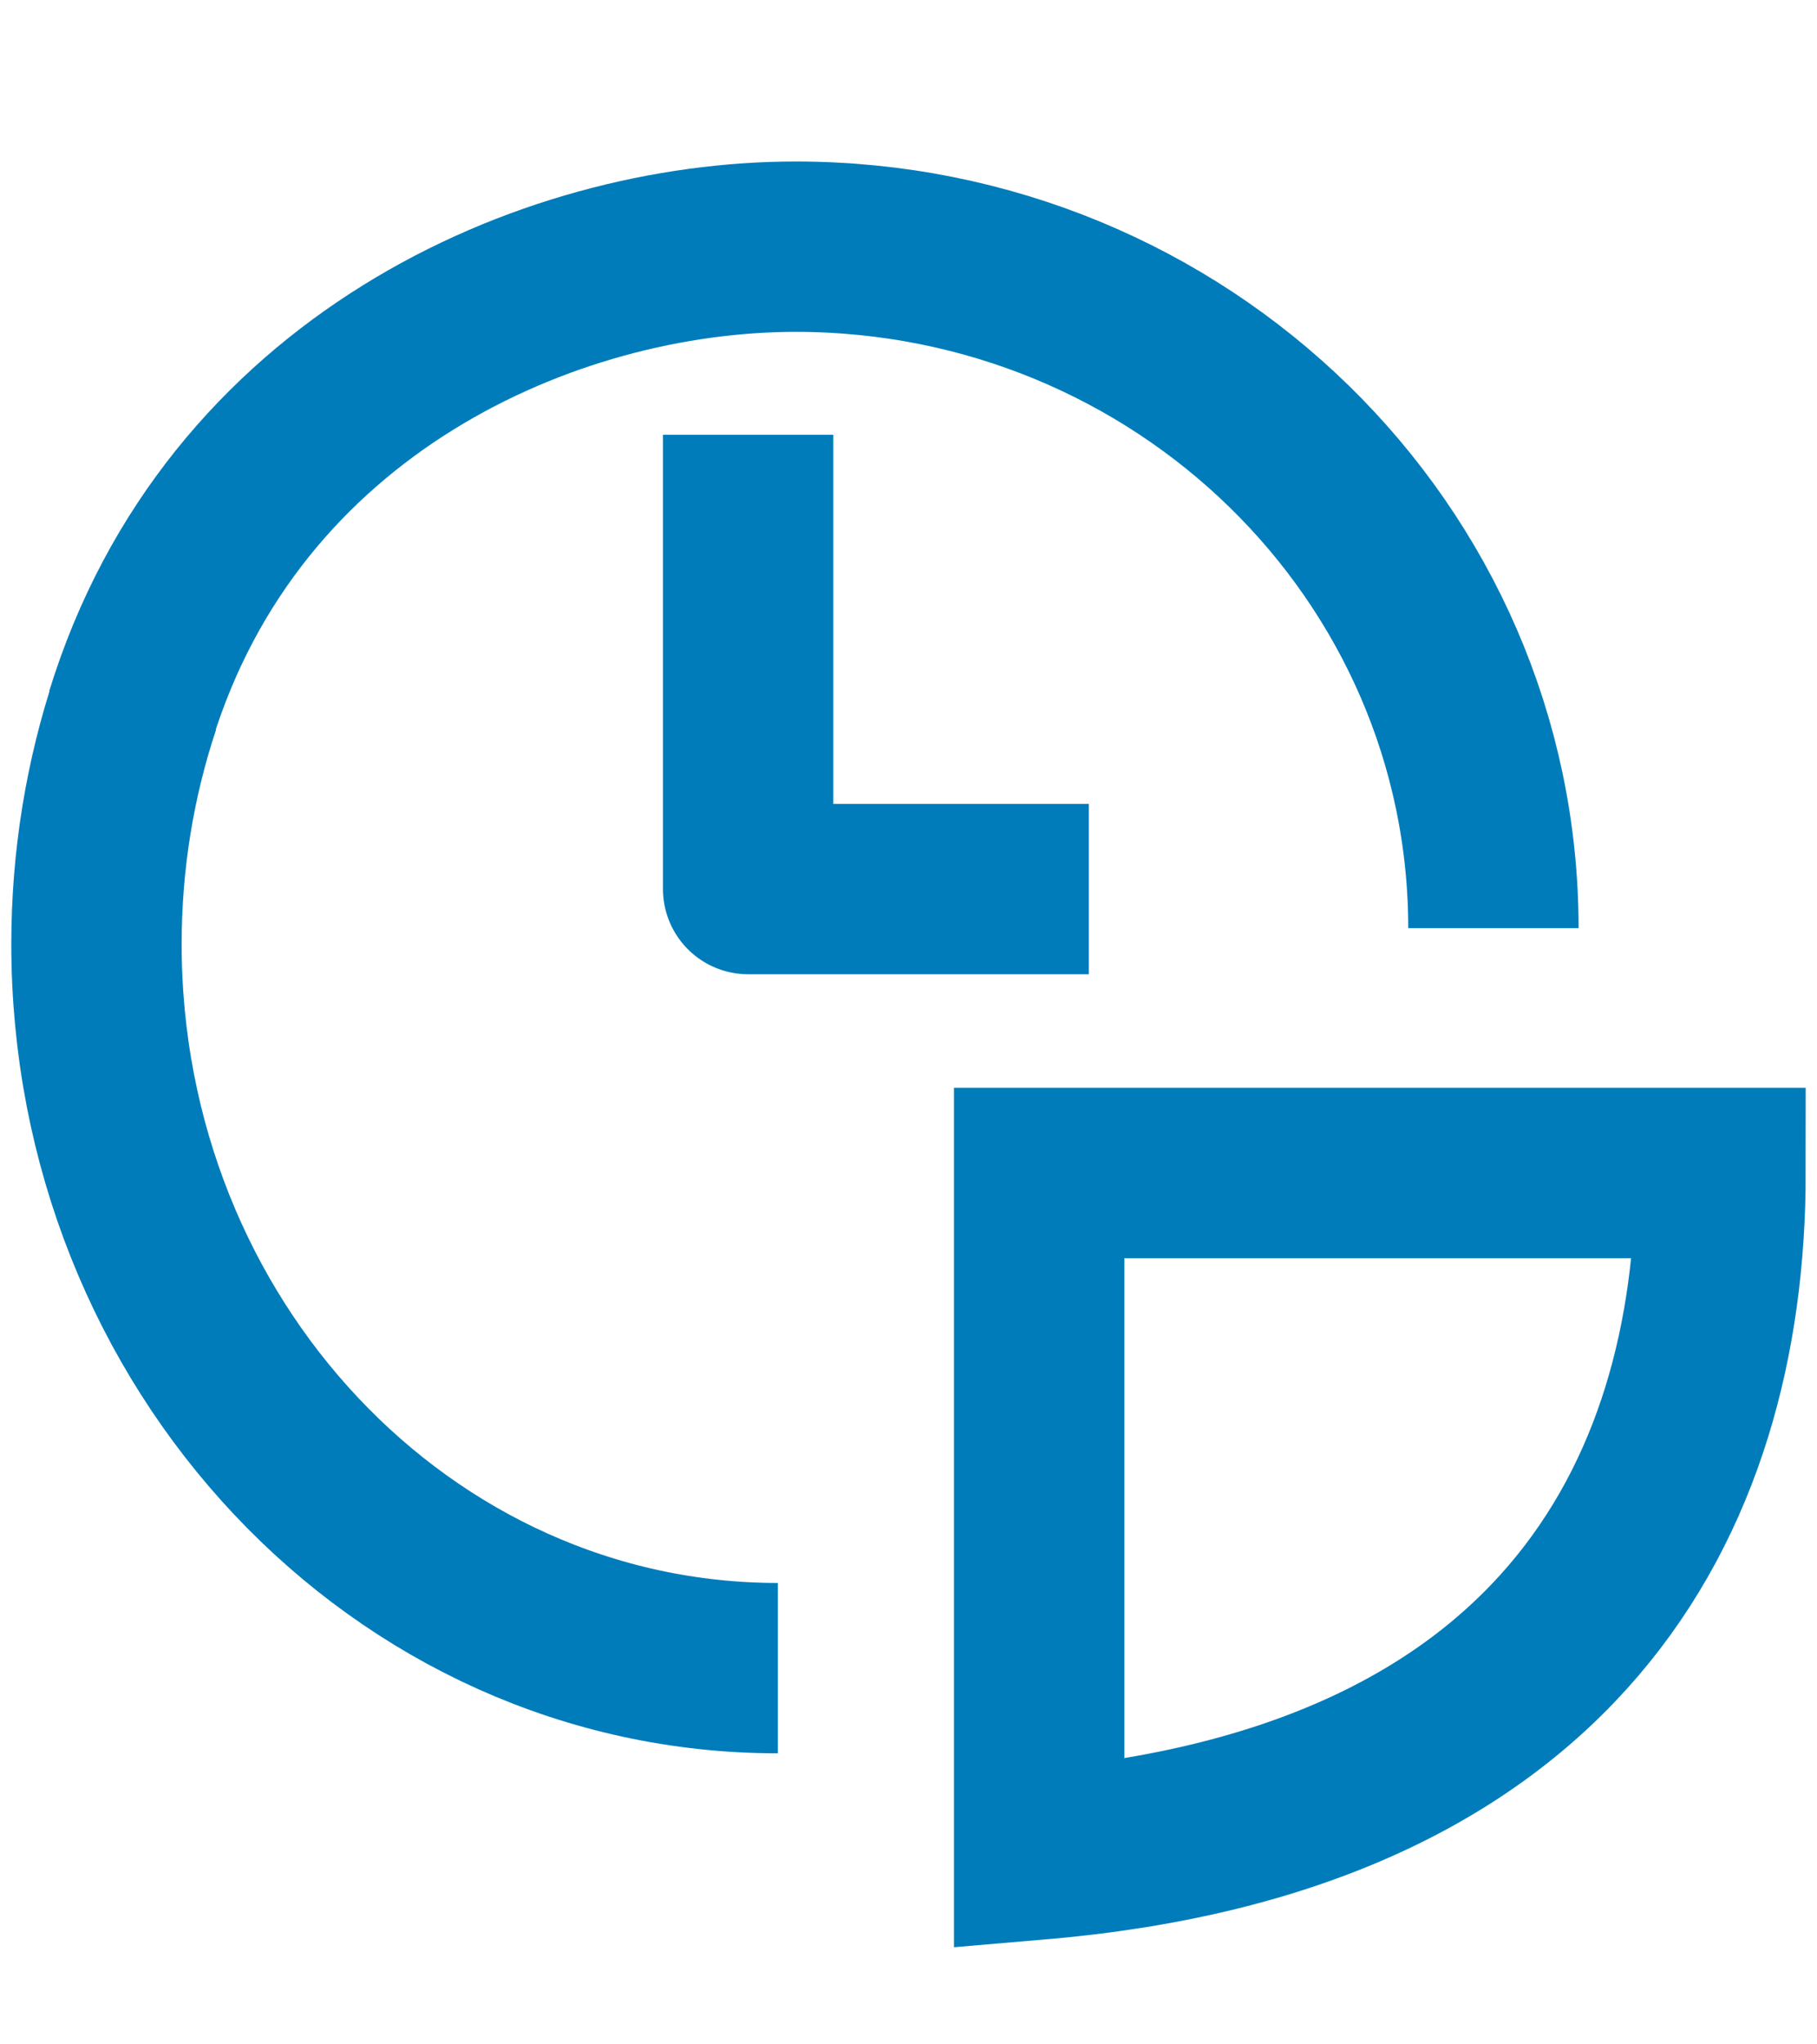
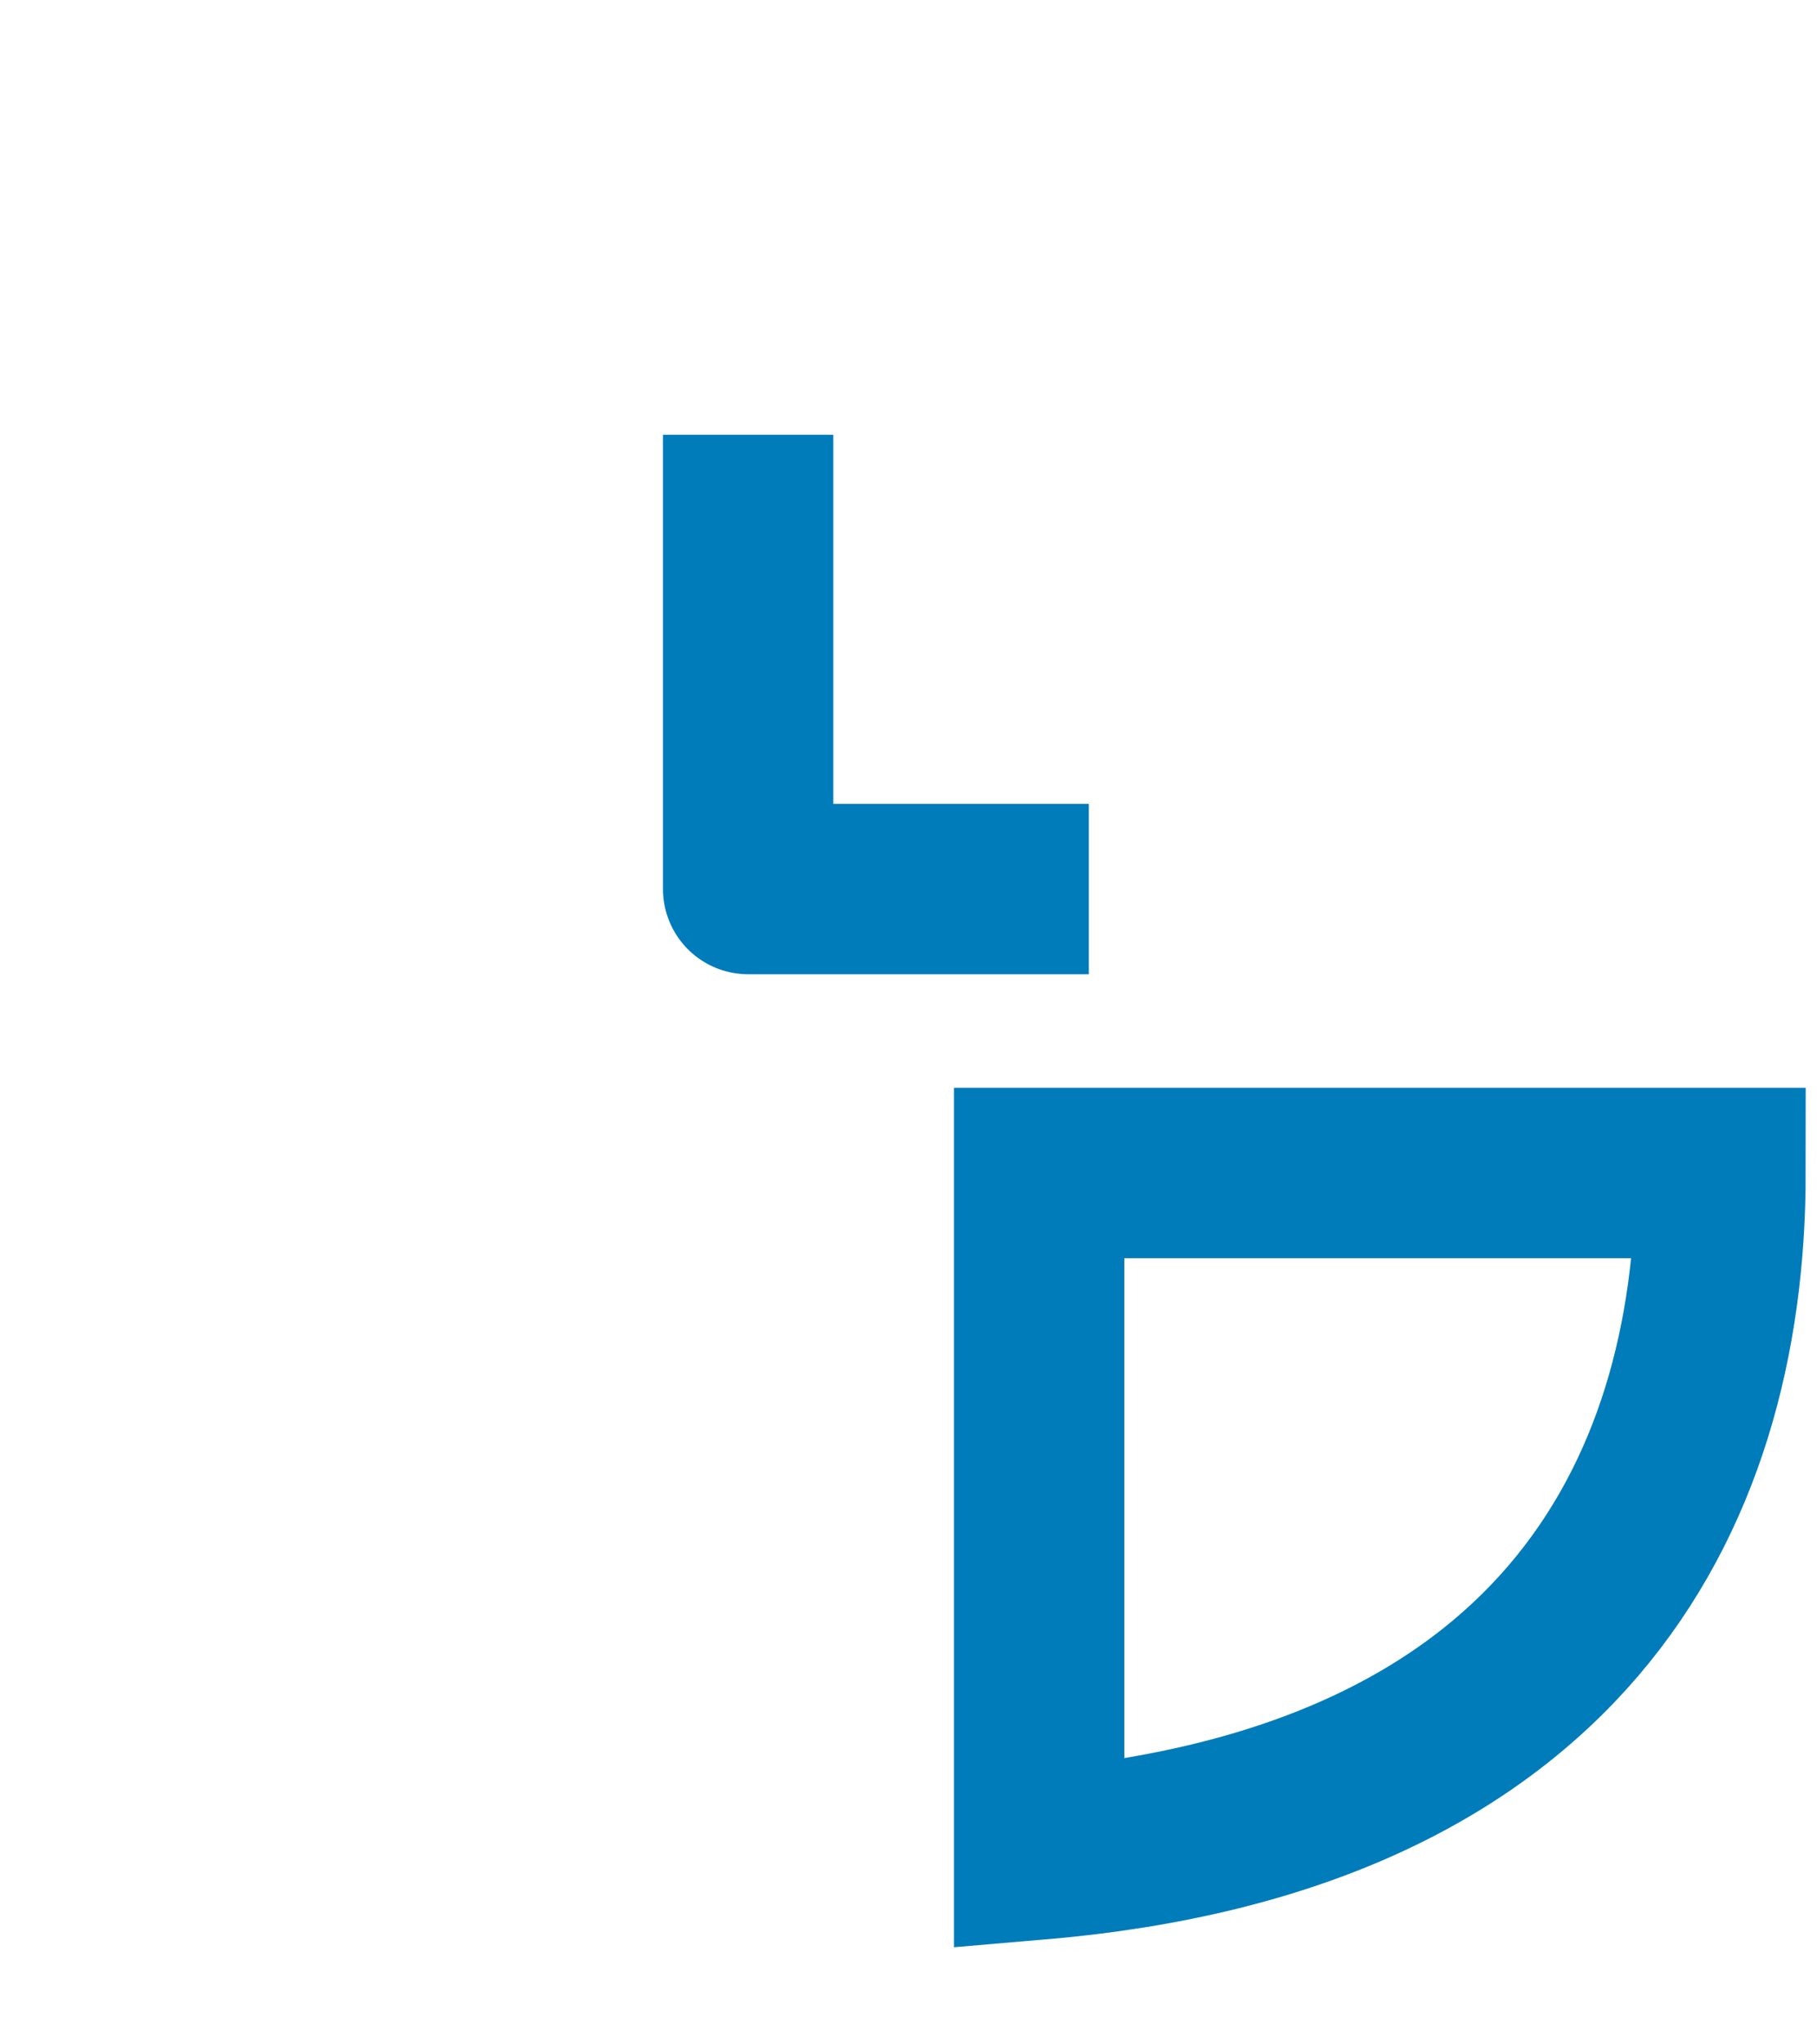
<svg xmlns="http://www.w3.org/2000/svg" width="32" height="36" viewBox="0 0 32 36" fill="none">
-   <path d="M26.301 16.344C26.301 9.717 20.799 4.344 14.012 4.344C9.635 4.344 4.087 6.796 2.301 12.611" stroke="#017CBB" stroke-width="3" stroke-miterlimit="10" stroke-linejoin="round" />
-   <path d="M2.382 12.375C1.94 13.704 1.699 15.135 1.699 16.625C1.699 23.666 7.072 29.375 13.699 29.375" stroke="#017CBB" stroke-width="3" stroke-miterlimit="10" stroke-linejoin="round" />
  <path d="M18.301 32.656V20.656H30.301C30.301 26.467 27.381 31.879 18.301 32.656Z" stroke="#017CBB" stroke-width="3" />
  <path d="M13.176 7.656V15.656H19.176" stroke="#017CBB" stroke-width="3" stroke-miterlimit="10" stroke-linejoin="round" />
</svg>